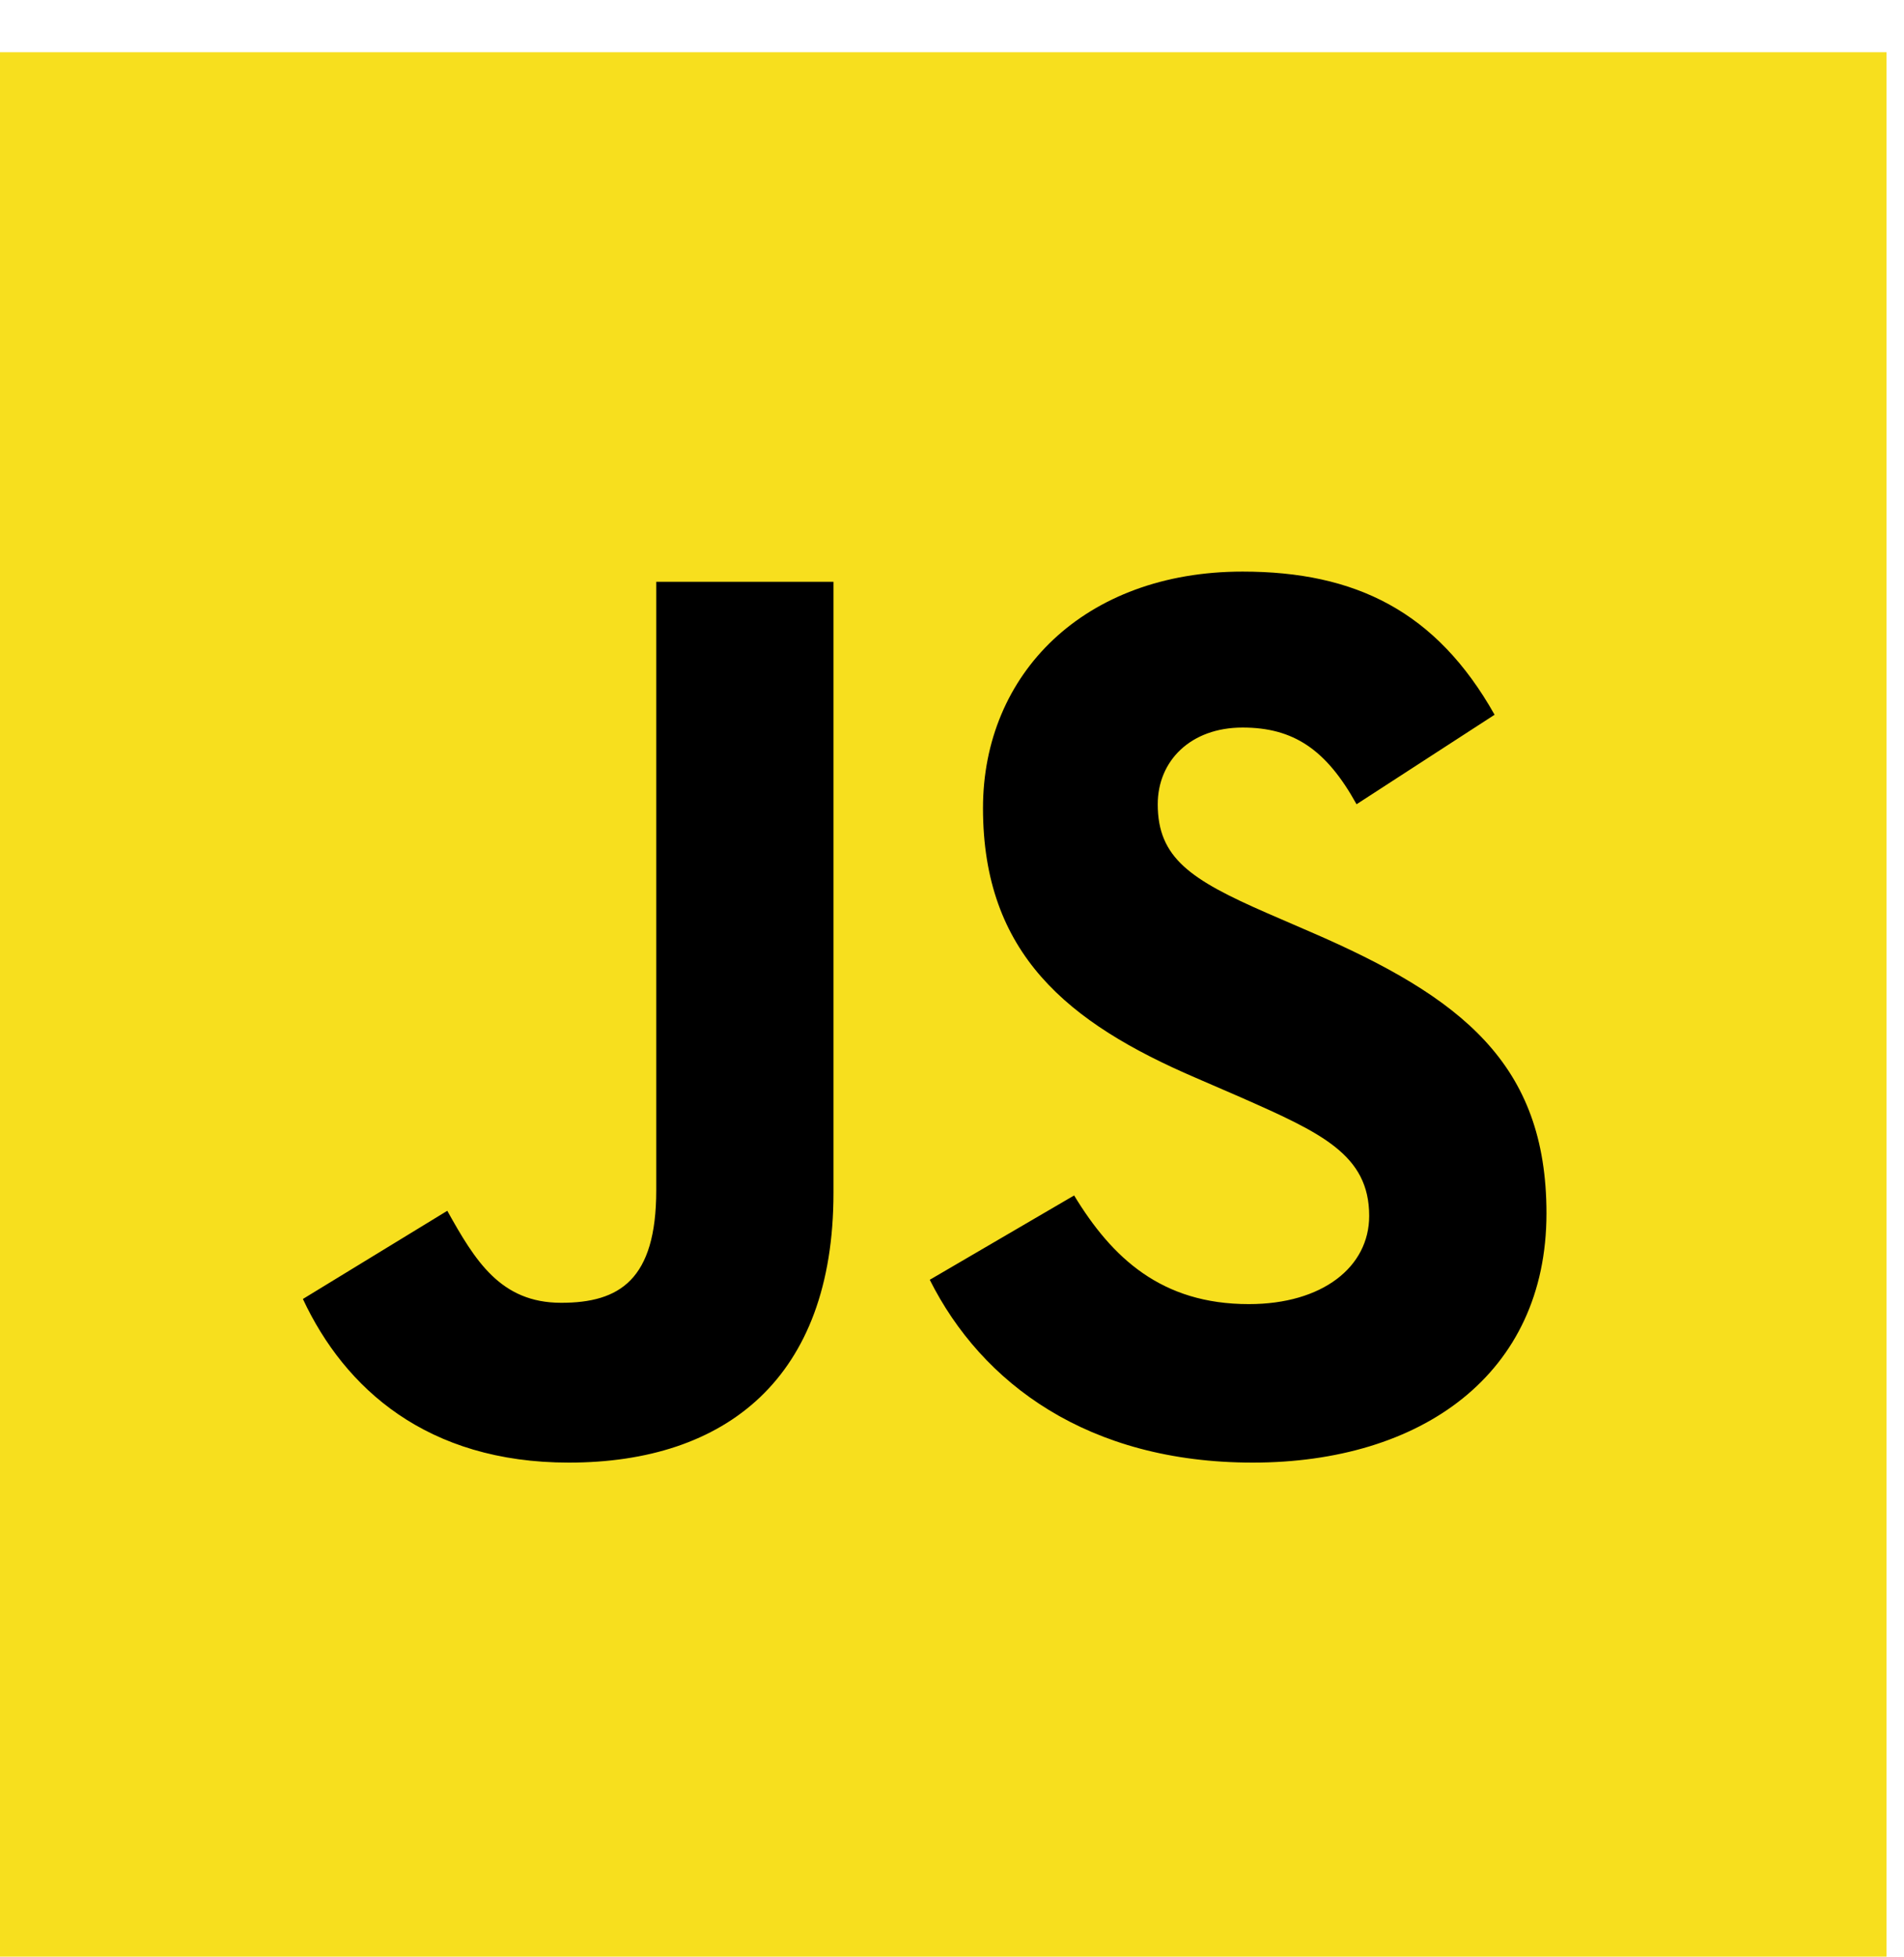
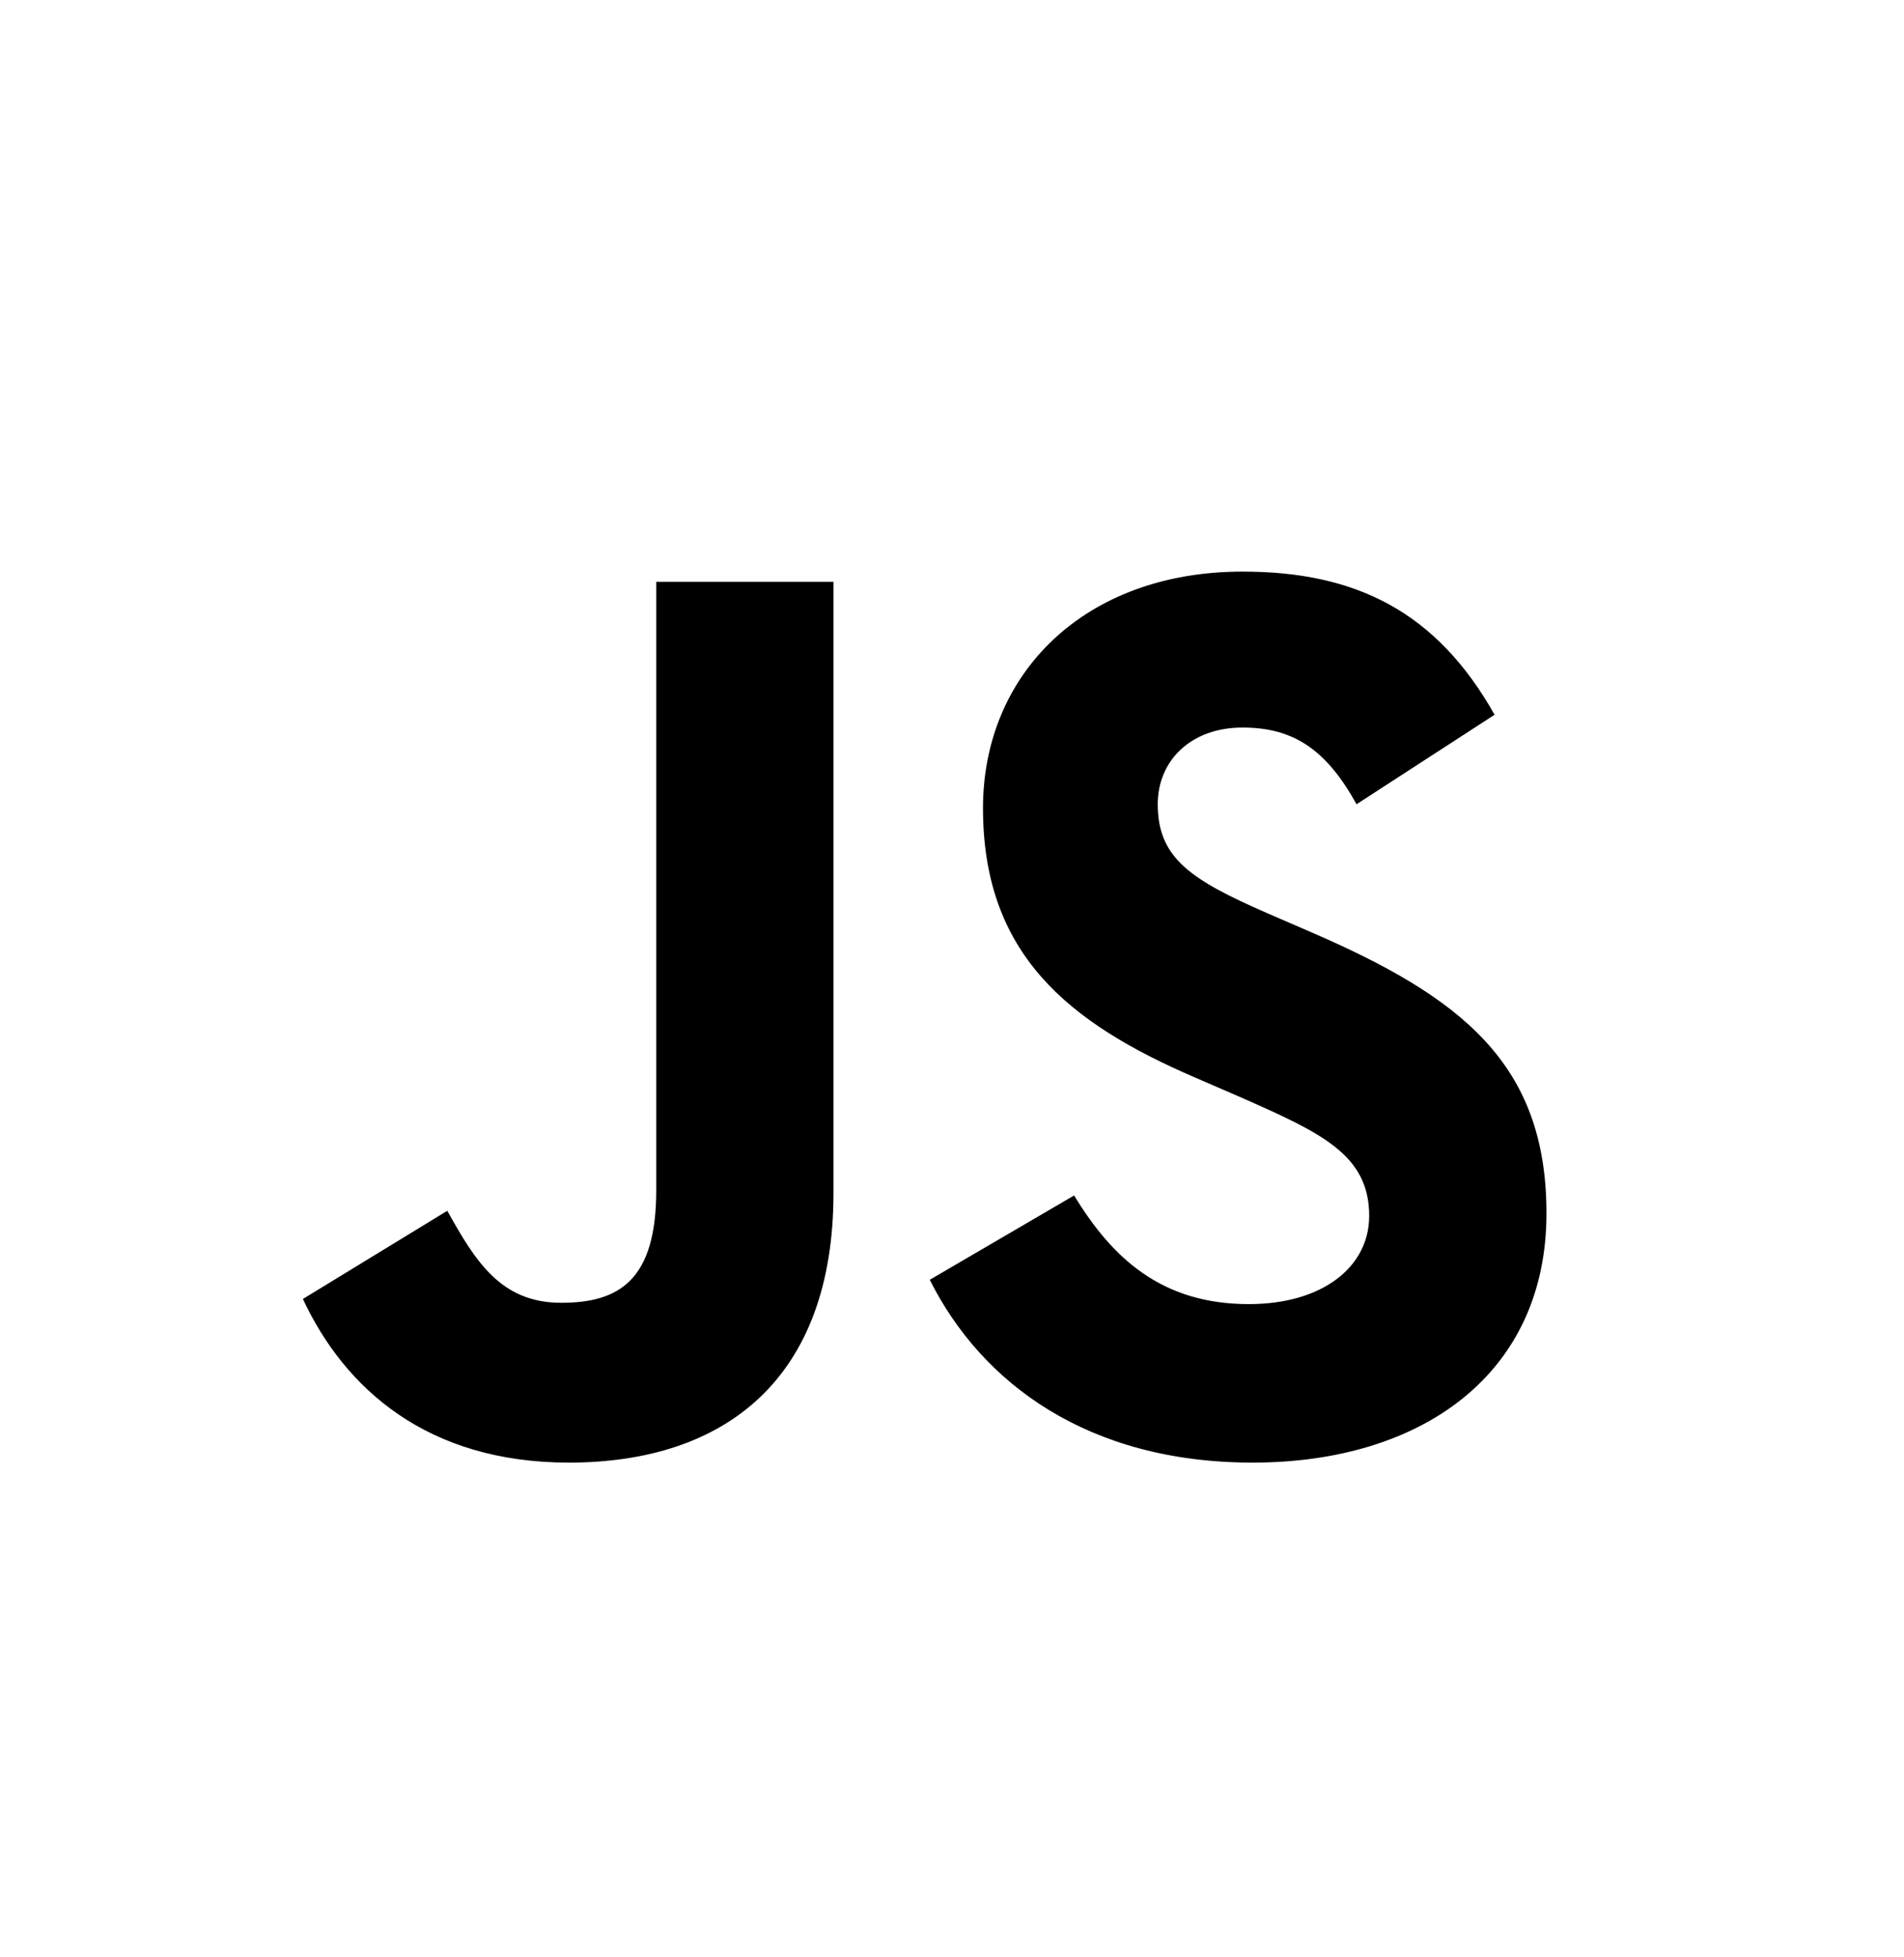
<svg xmlns="http://www.w3.org/2000/svg" width="36" height="37" viewBox="0 0 36 37" fill="none">
-   <path d="M0 0.987H35.669V36.987H0V0.987Z" fill="#F7DF1E" />
  <path d="M5.727 24.555L8.457 22.888C8.983 23.83 9.462 24.627 10.611 24.627C11.713 24.627 12.408 24.193 12.408 22.501V10.998H15.759V22.549C15.759 26.053 13.724 27.648 10.755 27.648C8.074 27.648 6.517 26.246 5.727 24.555L5.727 24.555ZM17.58 24.192L20.309 22.598C21.028 23.782 21.962 24.652 23.613 24.652C25.003 24.652 25.888 23.951 25.888 22.984C25.888 21.824 24.978 21.413 23.446 20.737L22.608 20.374C20.19 19.335 18.586 18.03 18.586 15.276C18.586 12.738 20.501 10.805 23.494 10.805C25.625 10.805 27.157 11.554 28.259 13.511L25.649 15.203C25.074 14.164 24.452 13.753 23.494 13.753C22.512 13.753 21.89 14.382 21.89 15.203C21.89 16.218 22.512 16.629 23.949 17.257L24.787 17.62C27.636 18.852 29.24 20.109 29.24 22.936C29.24 25.981 26.87 27.648 23.685 27.648C20.573 27.648 18.561 26.15 17.58 24.193" fill="black" />
</svg>